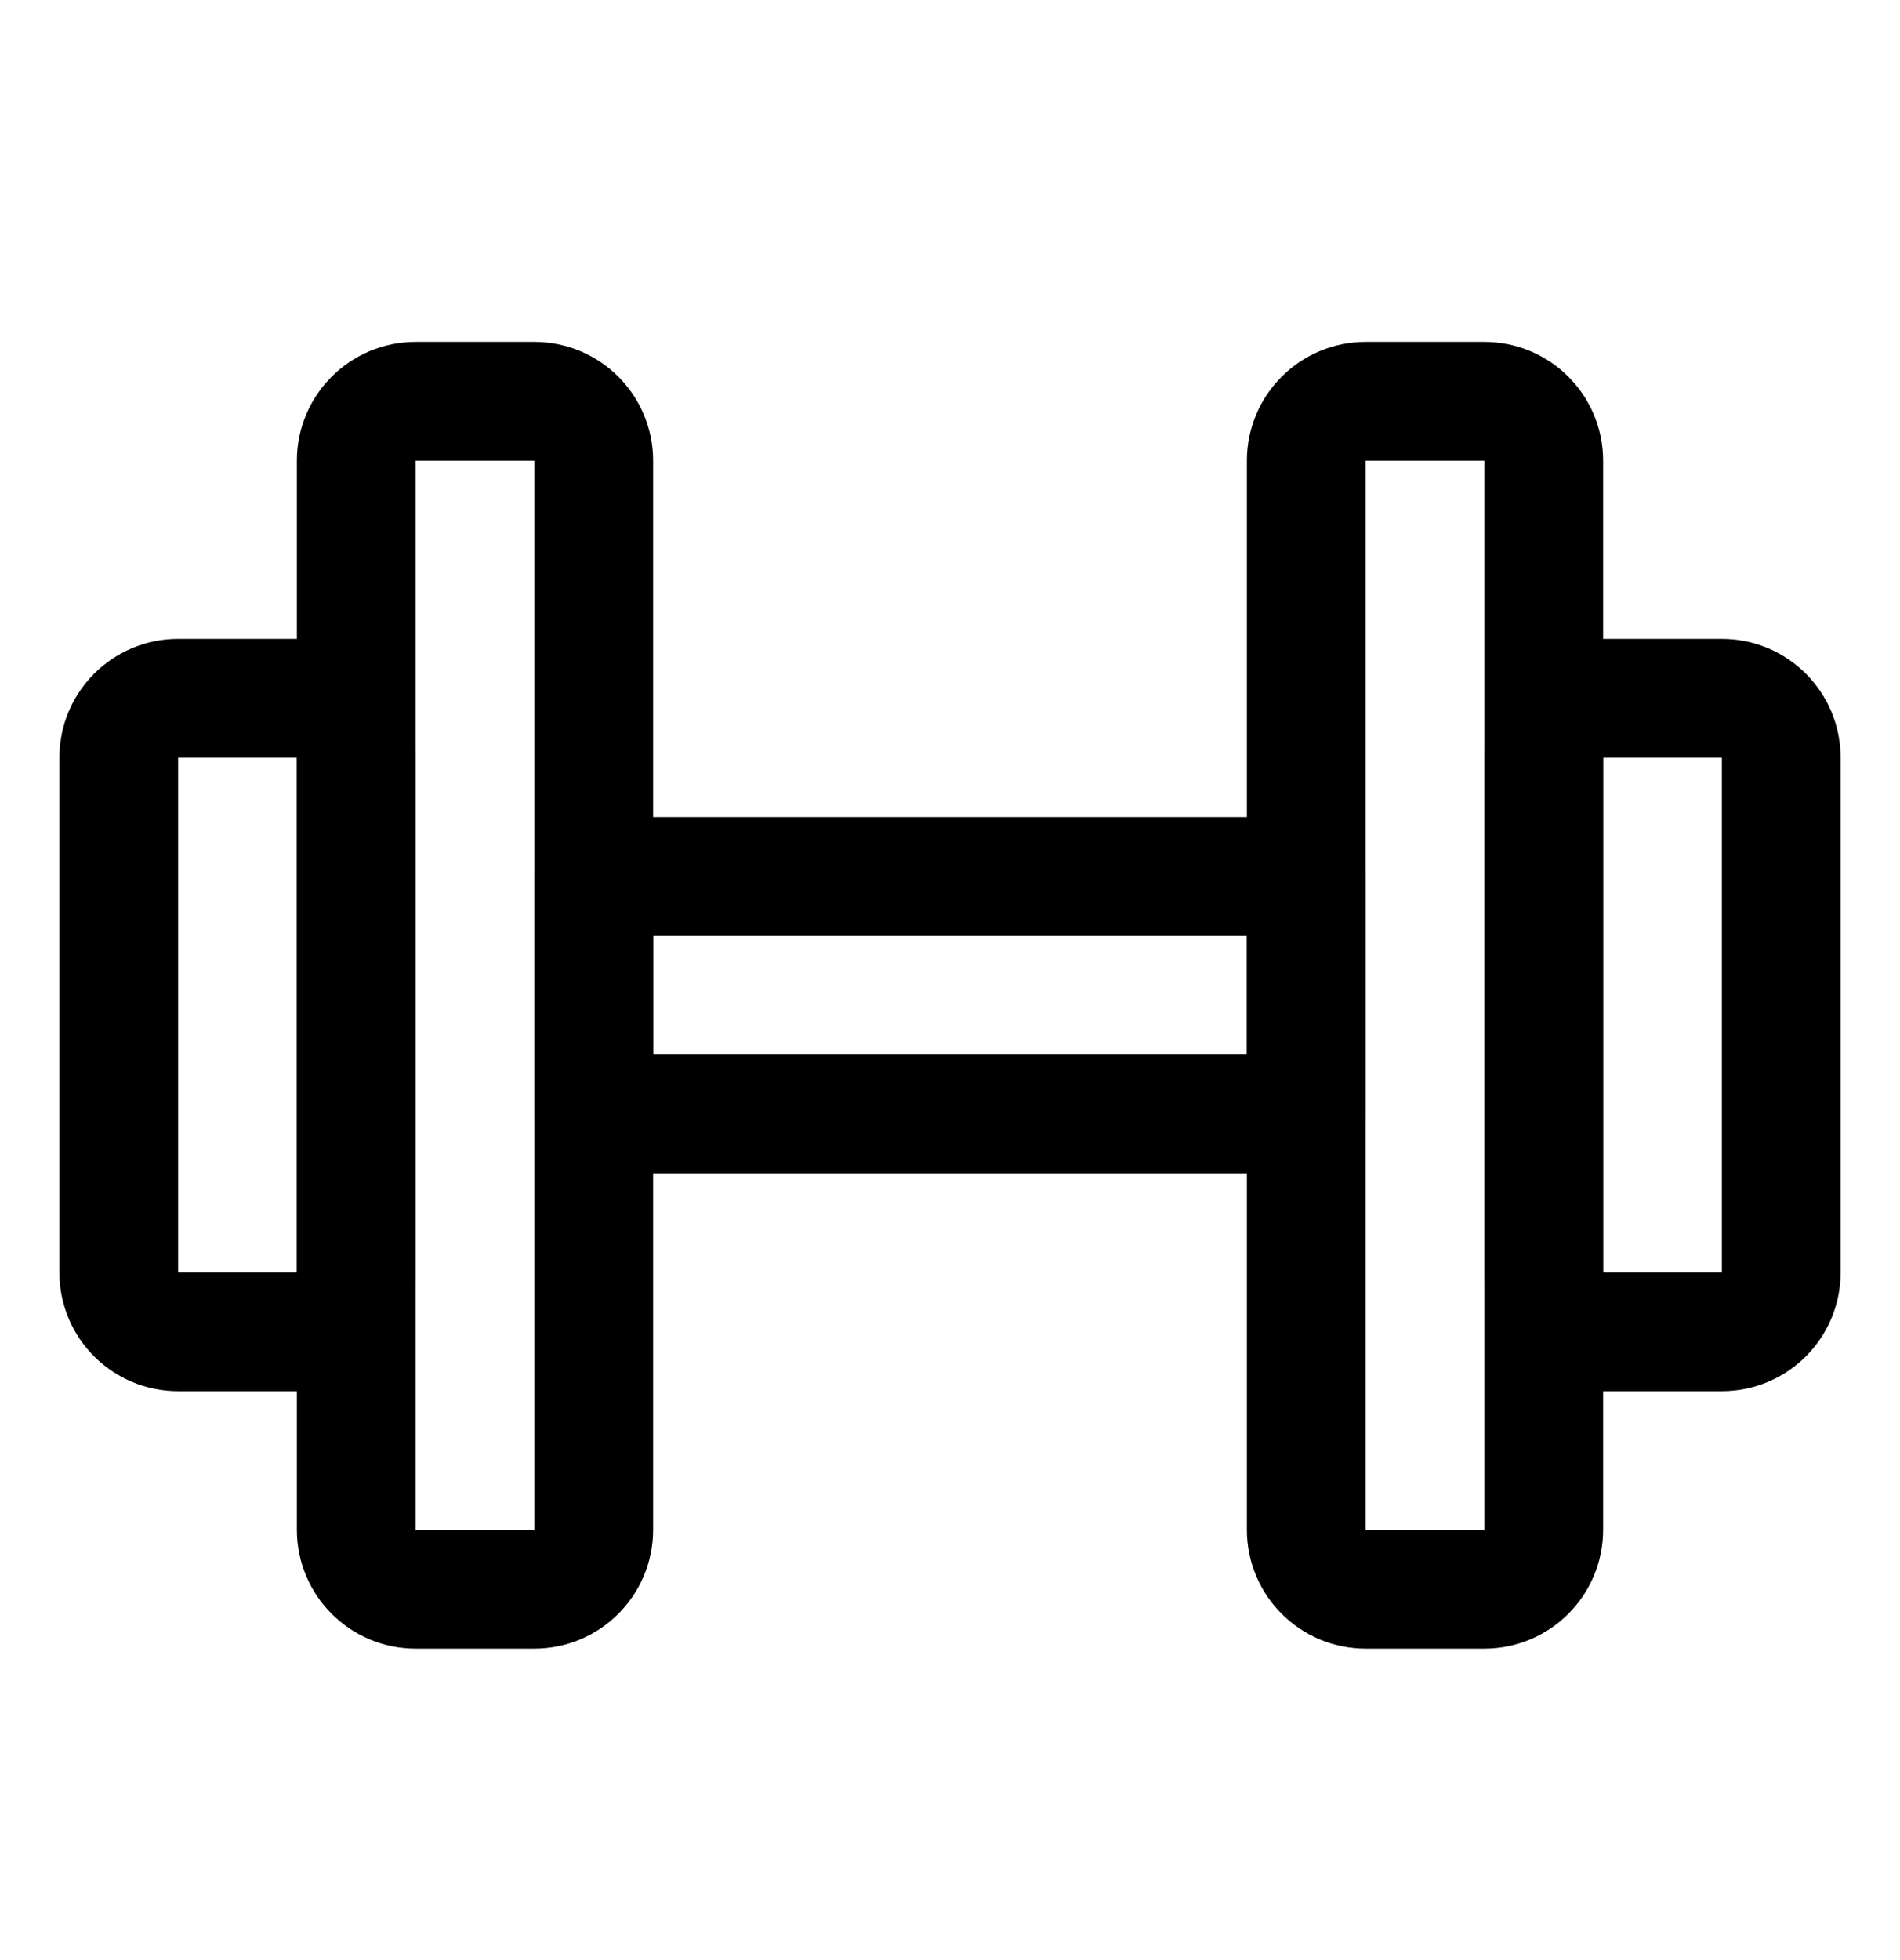
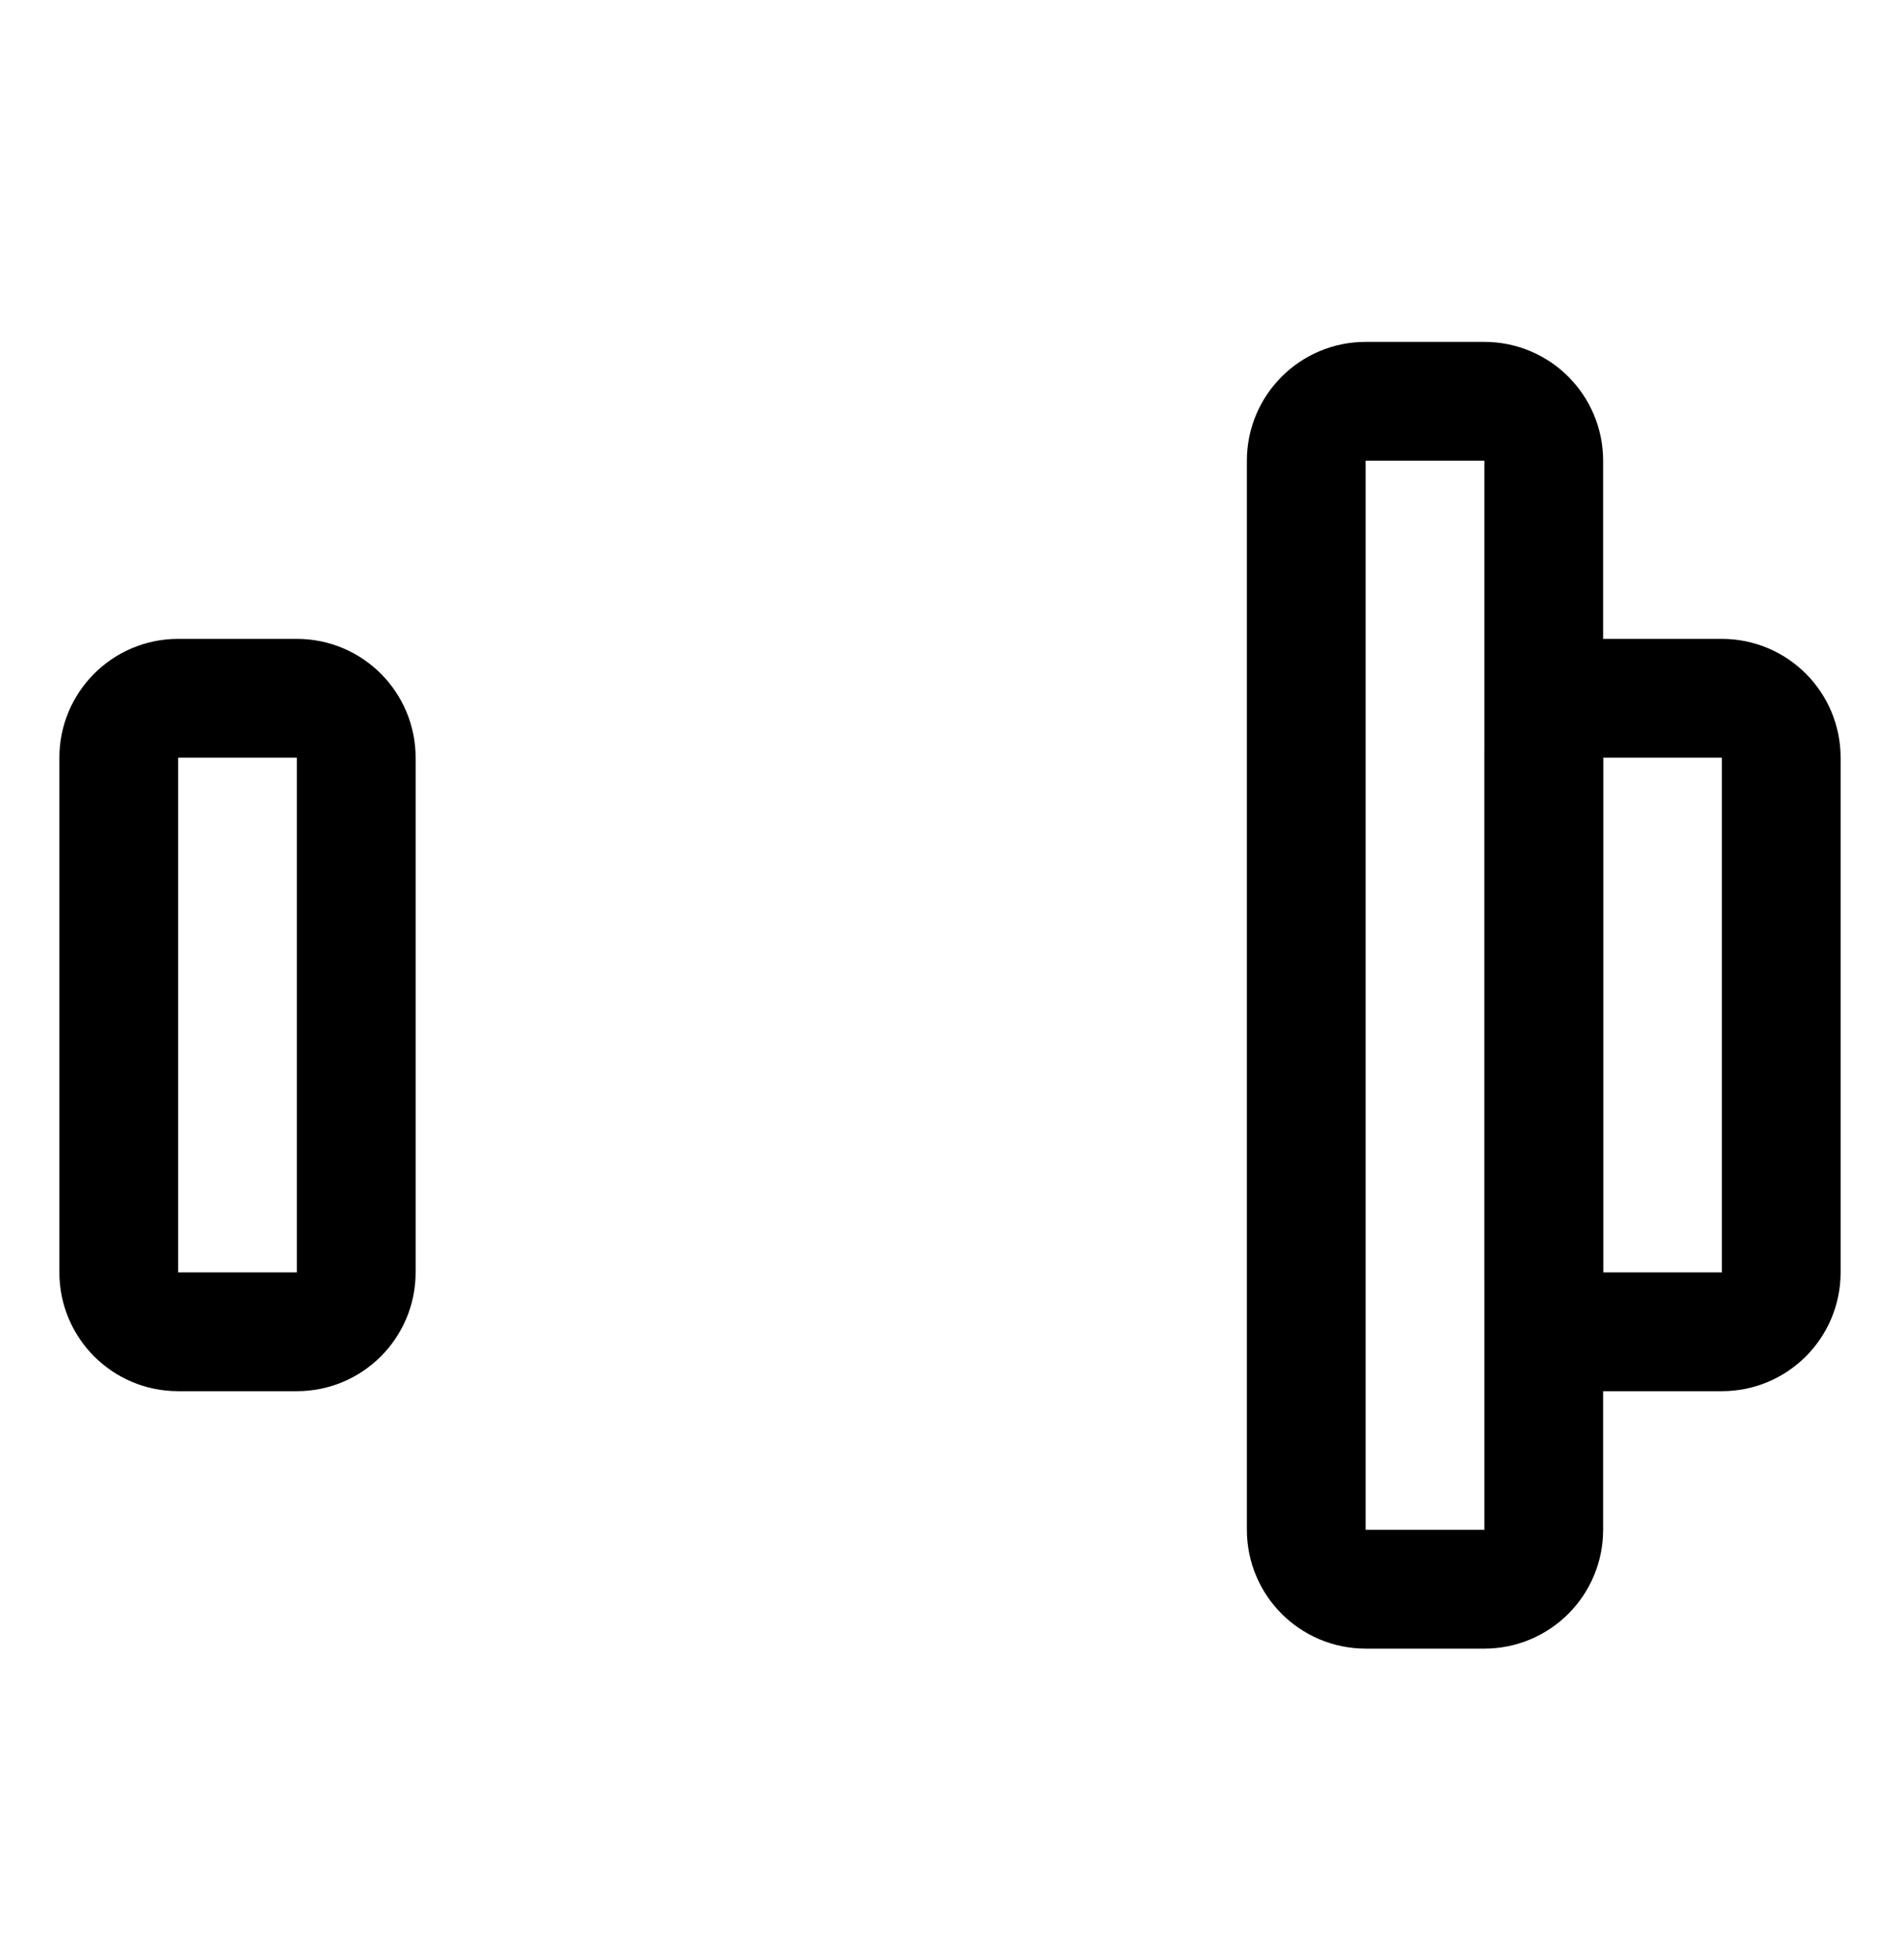
<svg xmlns="http://www.w3.org/2000/svg" width="32" height="33" viewBox="0 0 32 33" fill="none">
  <path d="M5 11.756H3C2.448 11.756 2 12.204 2 12.756V21.422C2 21.975 2.448 22.422 3 22.422H5C5.552 22.422 6 21.975 6 21.422V12.756C6 12.204 5.552 11.756 5 11.756Z" stroke="black" stroke-width="2" stroke-miterlimit="5" />
  <path d="M29 11.756H27C26.448 11.756 26 12.204 26 12.756V21.422C26 21.975 26.448 22.422 27 22.422H29C29.552 22.422 30 21.975 30 21.422V12.756C30 12.204 29.552 11.756 29 11.756Z" stroke="black" stroke-width="2" stroke-miterlimit="5" />
-   <path d="M22 14.756H10V18.756H22V14.756Z" stroke="black" stroke-width="2" stroke-miterlimit="5" stroke-linejoin="round" />
-   <path d="M9 6.756H7C6.448 6.756 6 7.204 6 7.756V25.756C6 26.308 6.448 26.756 7 26.756H9C9.552 26.756 10 26.308 10 25.756V7.756C10 7.204 9.552 6.756 9 6.756Z" stroke="black" stroke-width="2" stroke-miterlimit="5" />
  <path d="M25 6.756H23C22.448 6.756 22 7.204 22 7.756V25.756C22 26.308 22.448 26.756 23 26.756H25C25.552 26.756 26 26.308 26 25.756V7.756C26 7.204 25.552 6.756 25 6.756Z" stroke="black" stroke-width="2" stroke-miterlimit="5" />
</svg>